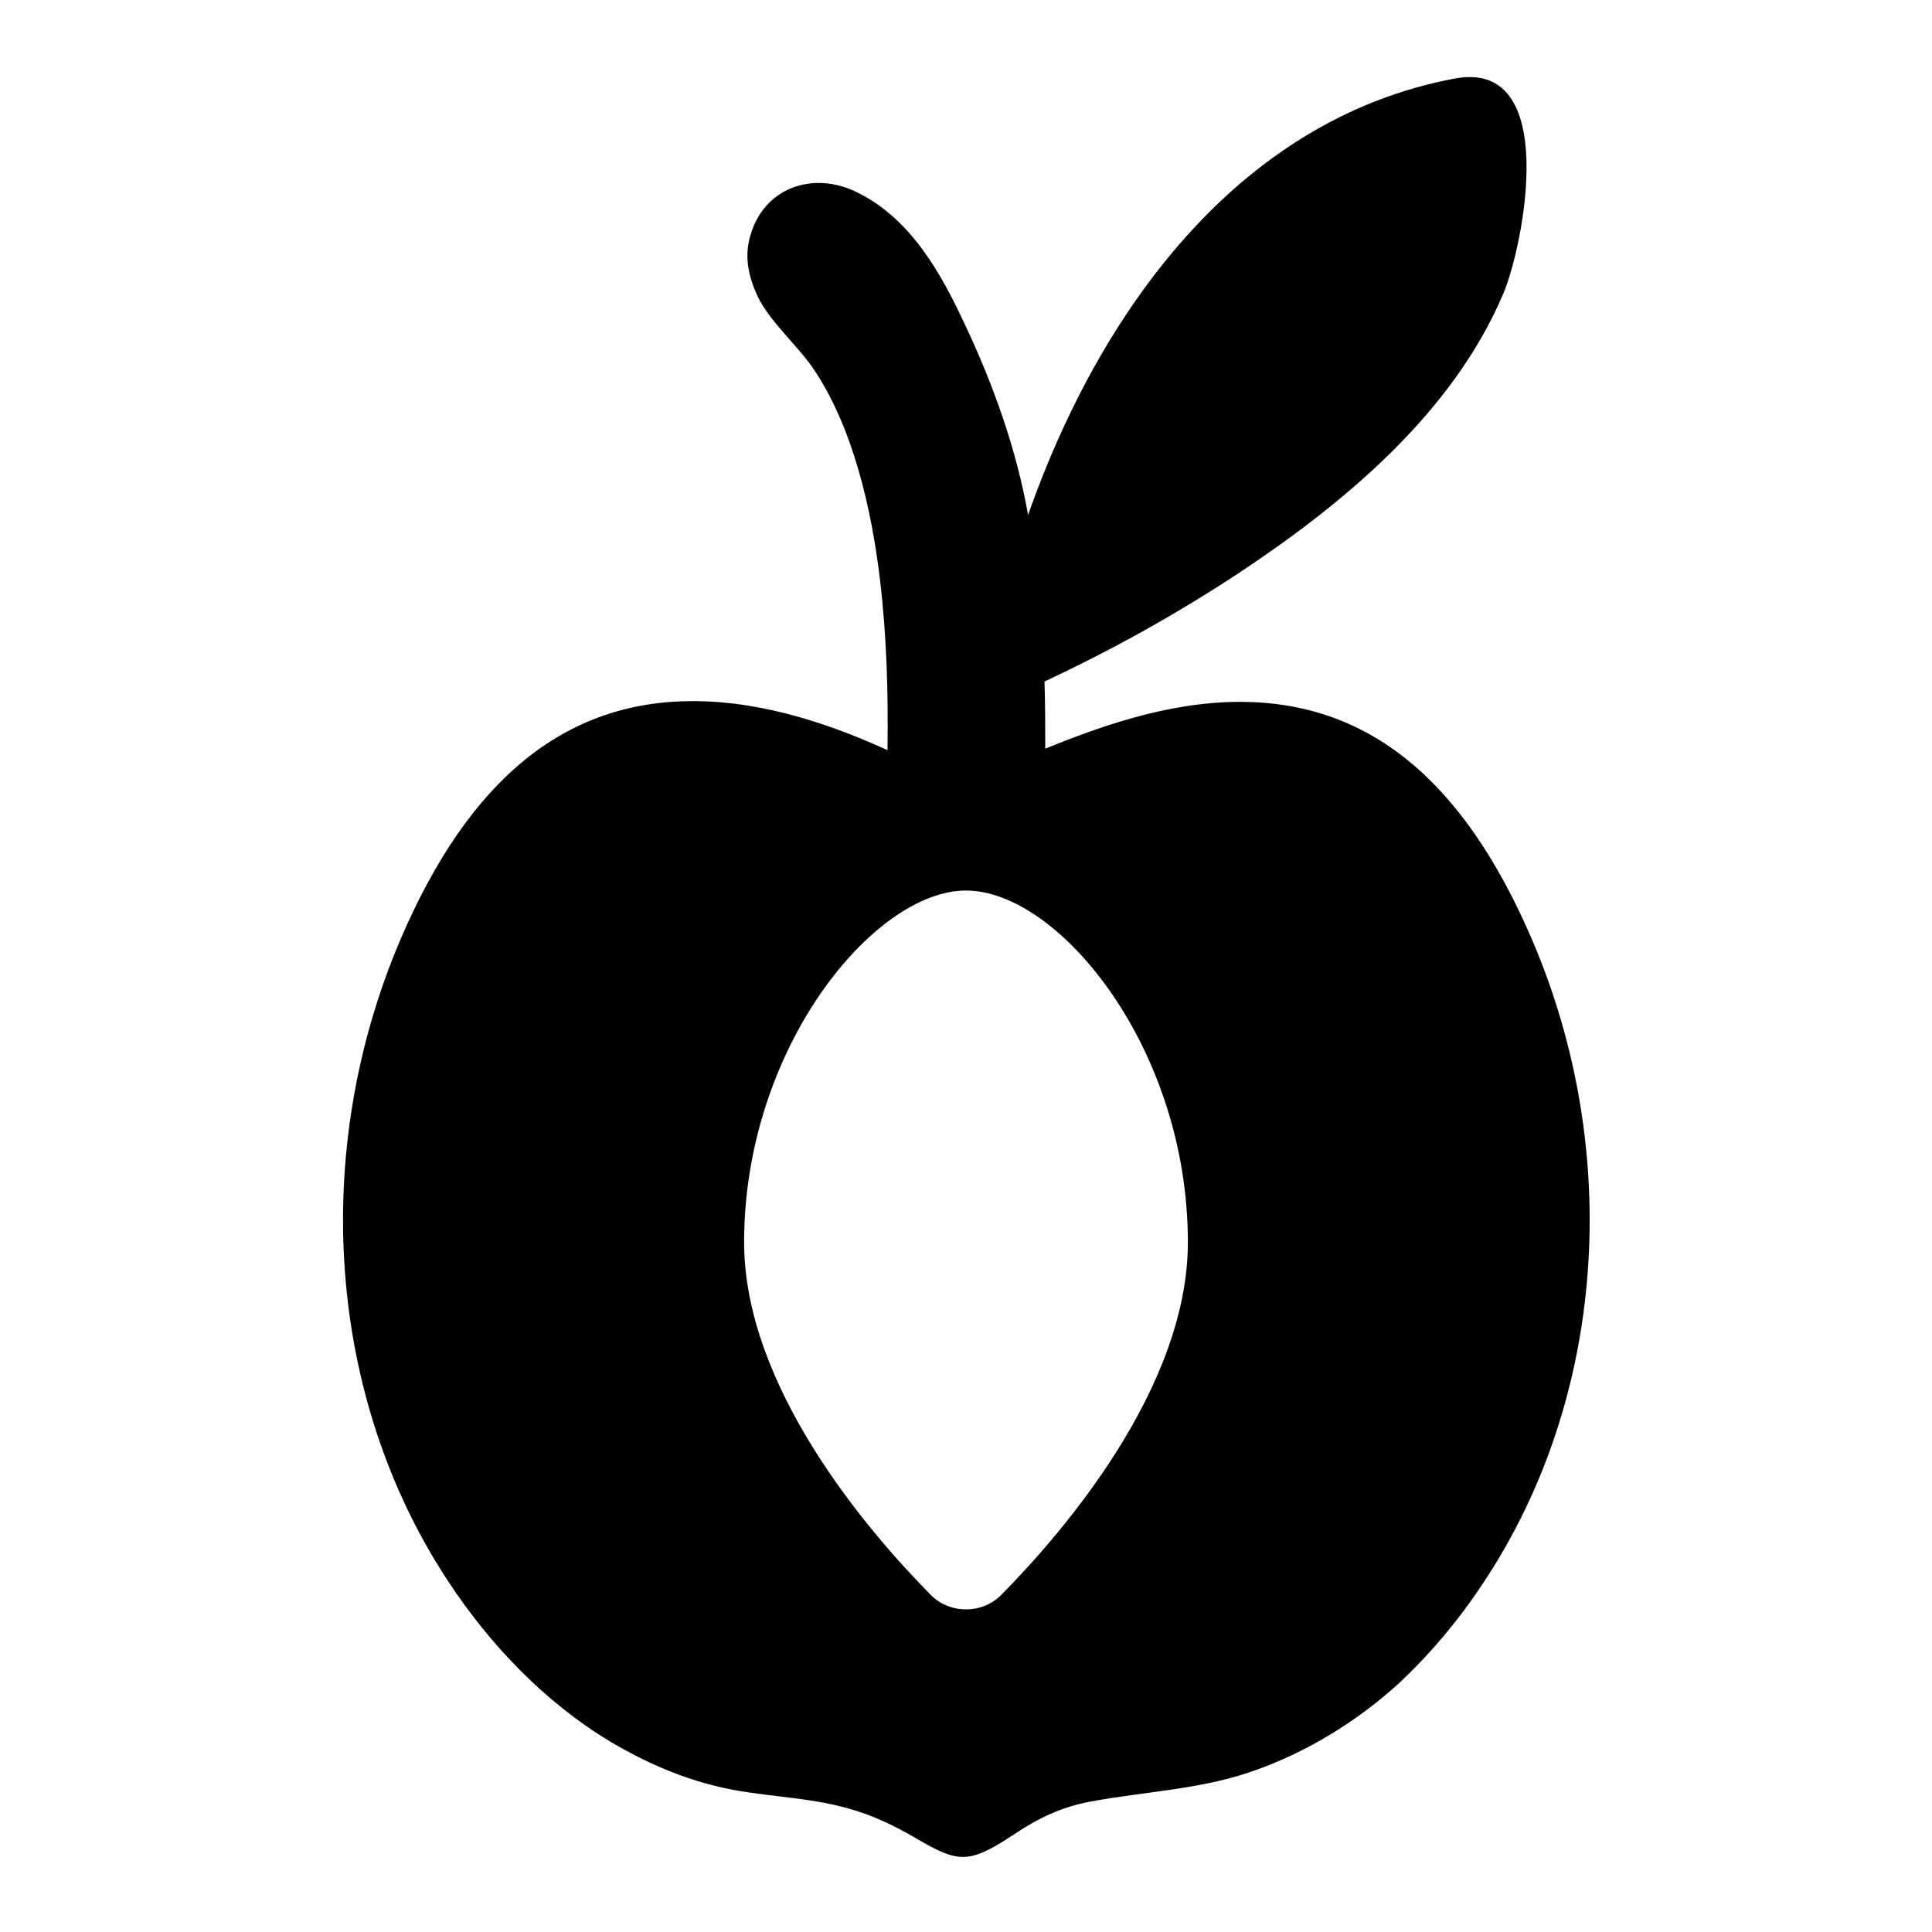
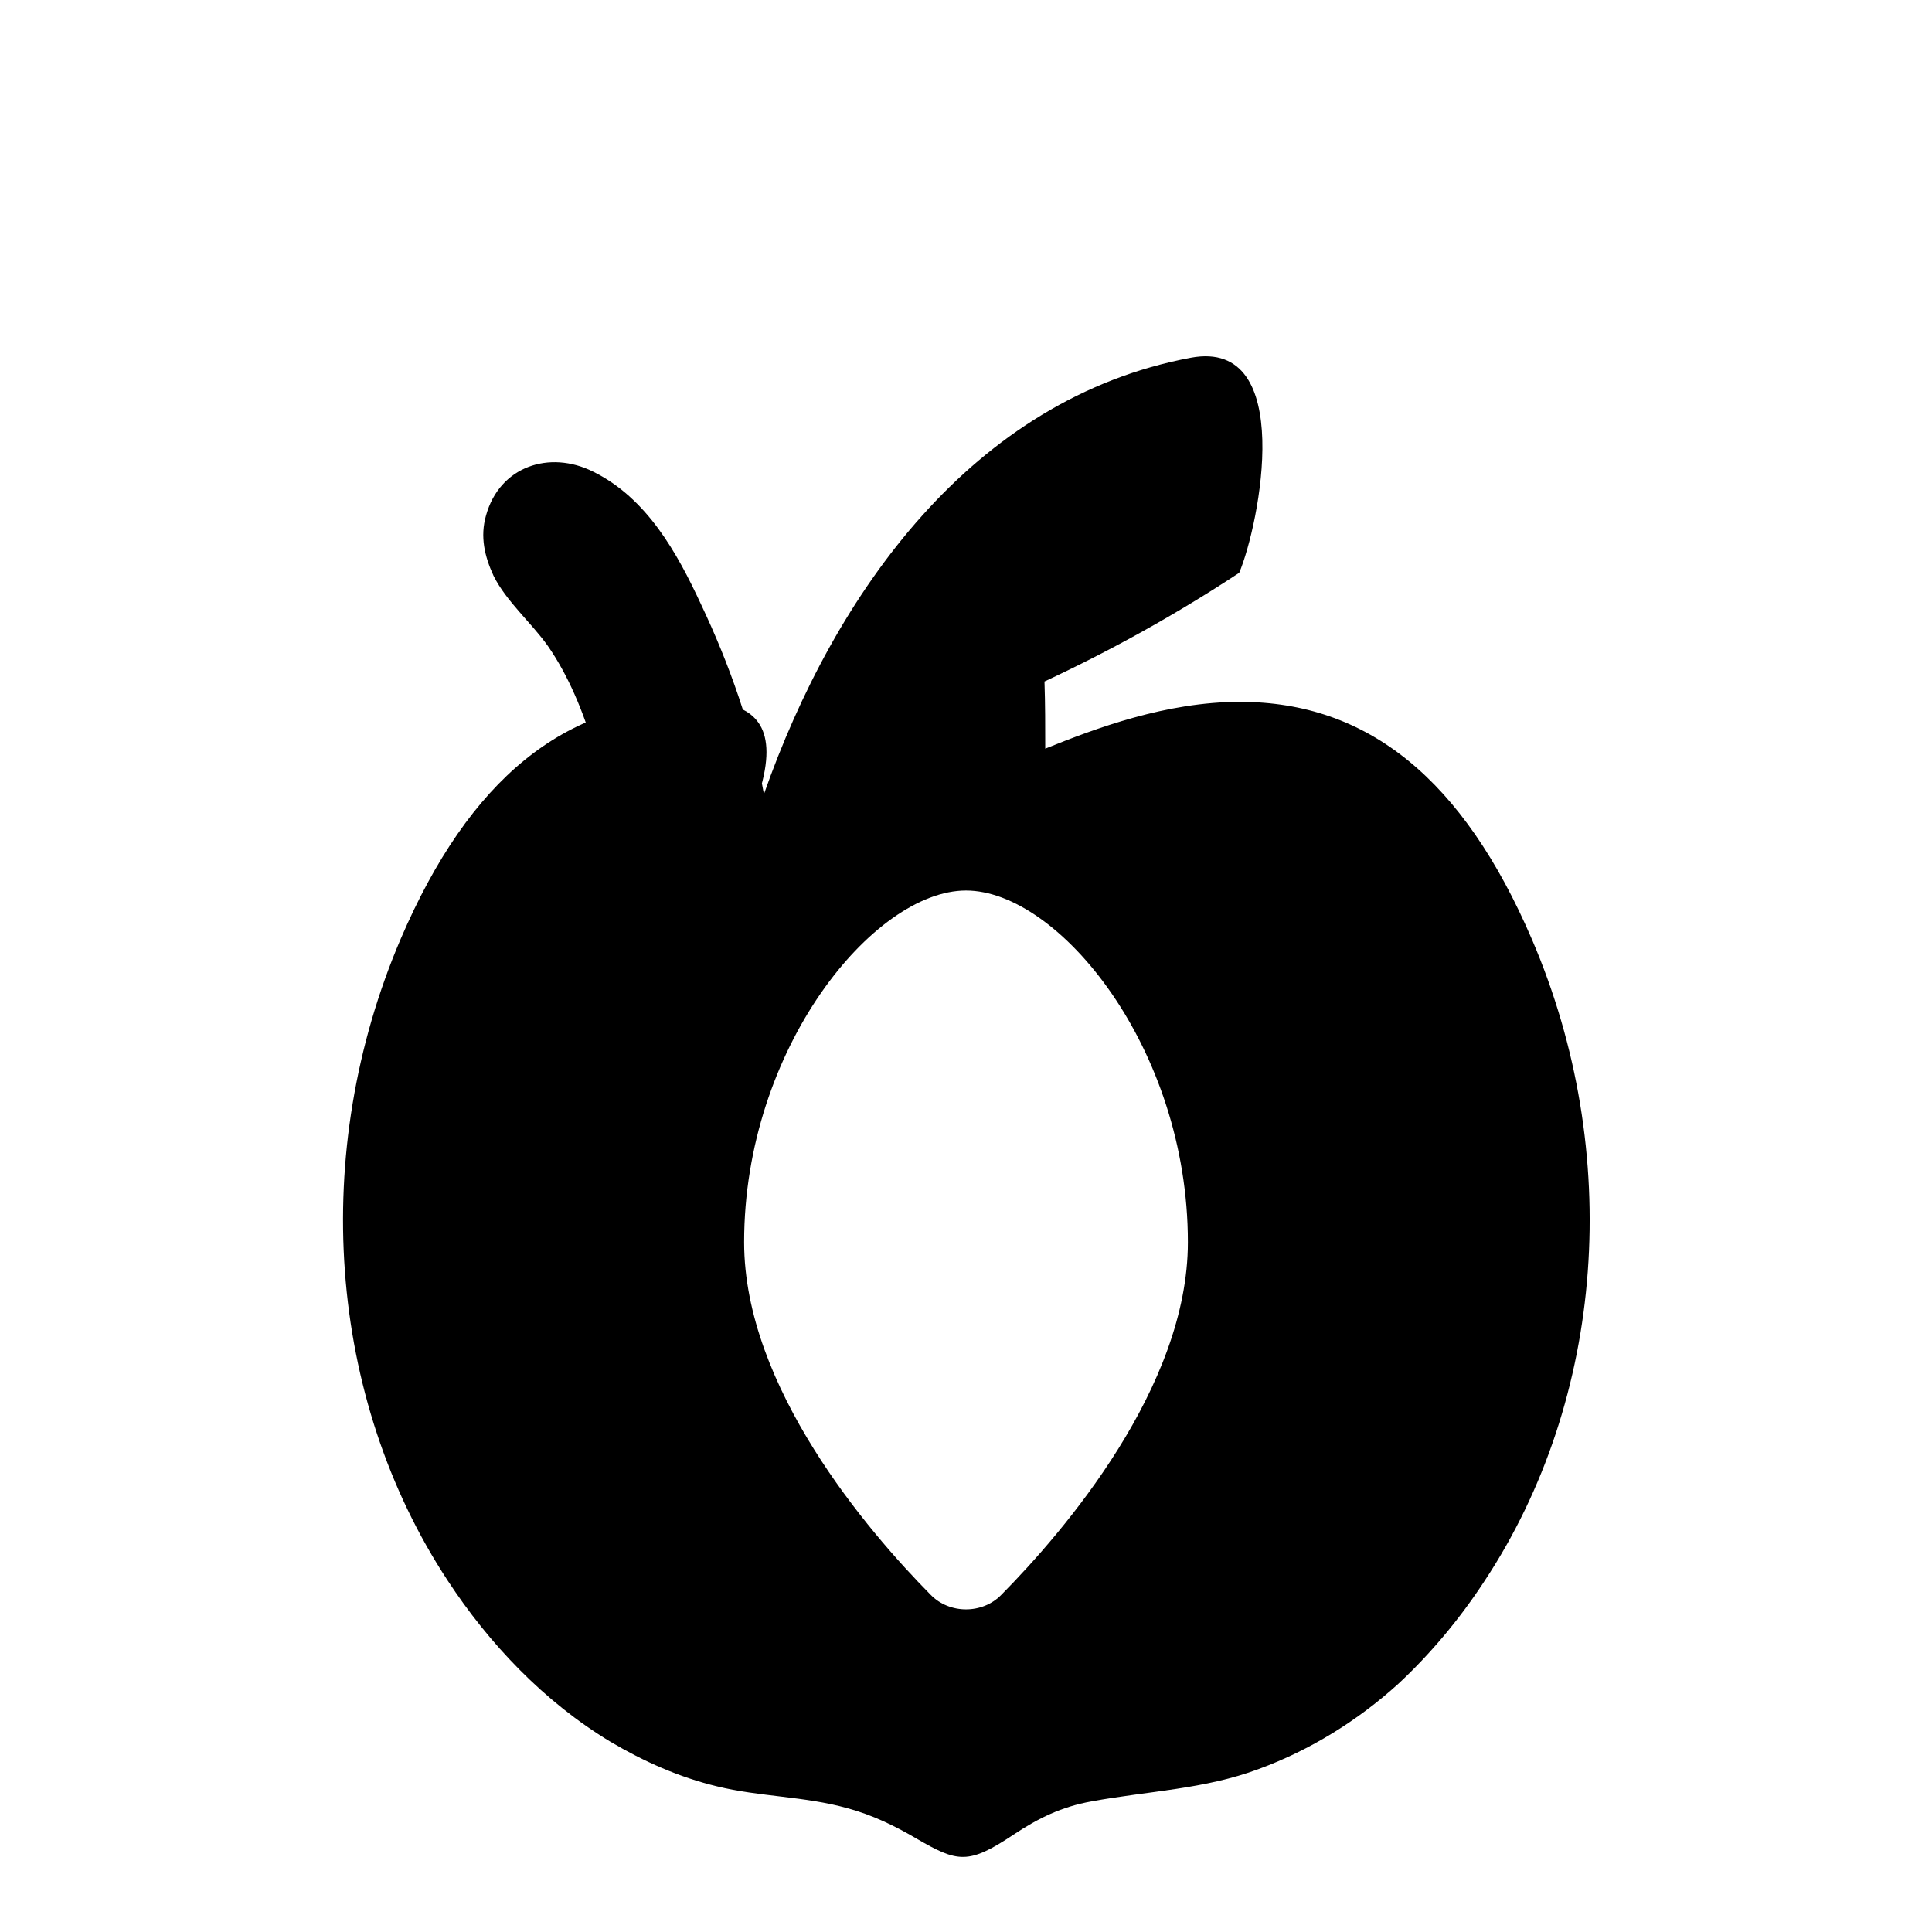
<svg xmlns="http://www.w3.org/2000/svg" version="1.1" x="0px" y="0px" viewBox="0 0 256 256" enable-background="new 0 0 256 256" xml:space="preserve">
  <g>
    <g>
-       <path fill="#000000" d="M91.8,92.9c-16.9,0-29.6,10.3-38.7,31.5c-12.1,28.3-9.7,60.8,6.2,85c5.5,8.4,12.8,16.1,21.6,21.4c4.4,2.6,9.1,4.7,14.1,5.9c5.7,1.4,11.6,1.3,17.3,2.9c3.3,0.9,6.2,2.3,9.1,4c5.5,3.2,6.9,3.5,12.9-0.5c3.3-2.2,6.4-3.7,10.3-4.4c7.6-1.4,15-1.6,22.2-4.3c6.8-2.5,13.1-6.4,18.5-11.3c4.3-4,8.2-8.7,11.4-13.6c16-24.2,18.4-56.8,6.3-85c-9.1-21.2-21.7-31.5-38.7-31.5c-9.8,0-19.1,3.5-25.8,6.2c0-3,0-5.9-0.1-8.9c9-4.2,17.6-9,25.8-14.4c14-9.3,28.3-21.2,35-37c2.7-6.4,7.6-31.1-6.4-28.5c-28.9,5.4-47.2,31.1-56.6,57.9c0,0,0-0.1,0-0.2c-1.5-8.5-4.6-17.2-8.3-25c-3.2-6.9-7.2-14.1-14.3-17.6c-5.8-2.9-12.4-0.7-14.2,5.8c-0.8,2.8-0.2,5.4,1,8c1.7,3.4,5,6.2,7.2,9.3c5.4,7.8,7.9,18.9,9,28.2c0.9,7.5,1.1,15,1,22.6C111,96.4,101.7,92.9,91.8,92.9z M128,118c12.3,0,29.4,20.9,29.4,46.6c0,19.2-16.4,38.3-24.7,46.7c-2.5,2.6-6.9,2.6-9.4,0c-8.3-8.4-24.7-27.5-24.7-46.7C98.6,138.9,115.8,118,128,118z" />
+       <path fill="#000000" d="M91.8,92.9c-16.9,0-29.6,10.3-38.7,31.5c-12.1,28.3-9.7,60.8,6.2,85c5.5,8.4,12.8,16.1,21.6,21.4c4.4,2.6,9.1,4.7,14.1,5.9c5.7,1.4,11.6,1.3,17.3,2.9c3.3,0.9,6.2,2.3,9.1,4c5.5,3.2,6.9,3.5,12.9-0.5c3.3-2.2,6.4-3.7,10.3-4.4c7.6-1.4,15-1.6,22.2-4.3c6.8-2.5,13.1-6.4,18.5-11.3c4.3-4,8.2-8.7,11.4-13.6c16-24.2,18.4-56.8,6.3-85c-9.1-21.2-21.7-31.5-38.7-31.5c-9.8,0-19.1,3.5-25.8,6.2c0-3,0-5.9-0.1-8.9c9-4.2,17.6-9,25.8-14.4c2.7-6.4,7.6-31.1-6.4-28.5c-28.9,5.4-47.2,31.1-56.6,57.9c0,0,0-0.1,0-0.2c-1.5-8.5-4.6-17.2-8.3-25c-3.2-6.9-7.2-14.1-14.3-17.6c-5.8-2.9-12.4-0.7-14.2,5.8c-0.8,2.8-0.2,5.4,1,8c1.7,3.4,5,6.2,7.2,9.3c5.4,7.8,7.9,18.9,9,28.2c0.9,7.5,1.1,15,1,22.6C111,96.4,101.7,92.9,91.8,92.9z M128,118c12.3,0,29.4,20.9,29.4,46.6c0,19.2-16.4,38.3-24.7,46.7c-2.5,2.6-6.9,2.6-9.4,0c-8.3-8.4-24.7-27.5-24.7-46.7C98.6,138.9,115.8,118,128,118z" />
    </g>
  </g>
</svg>